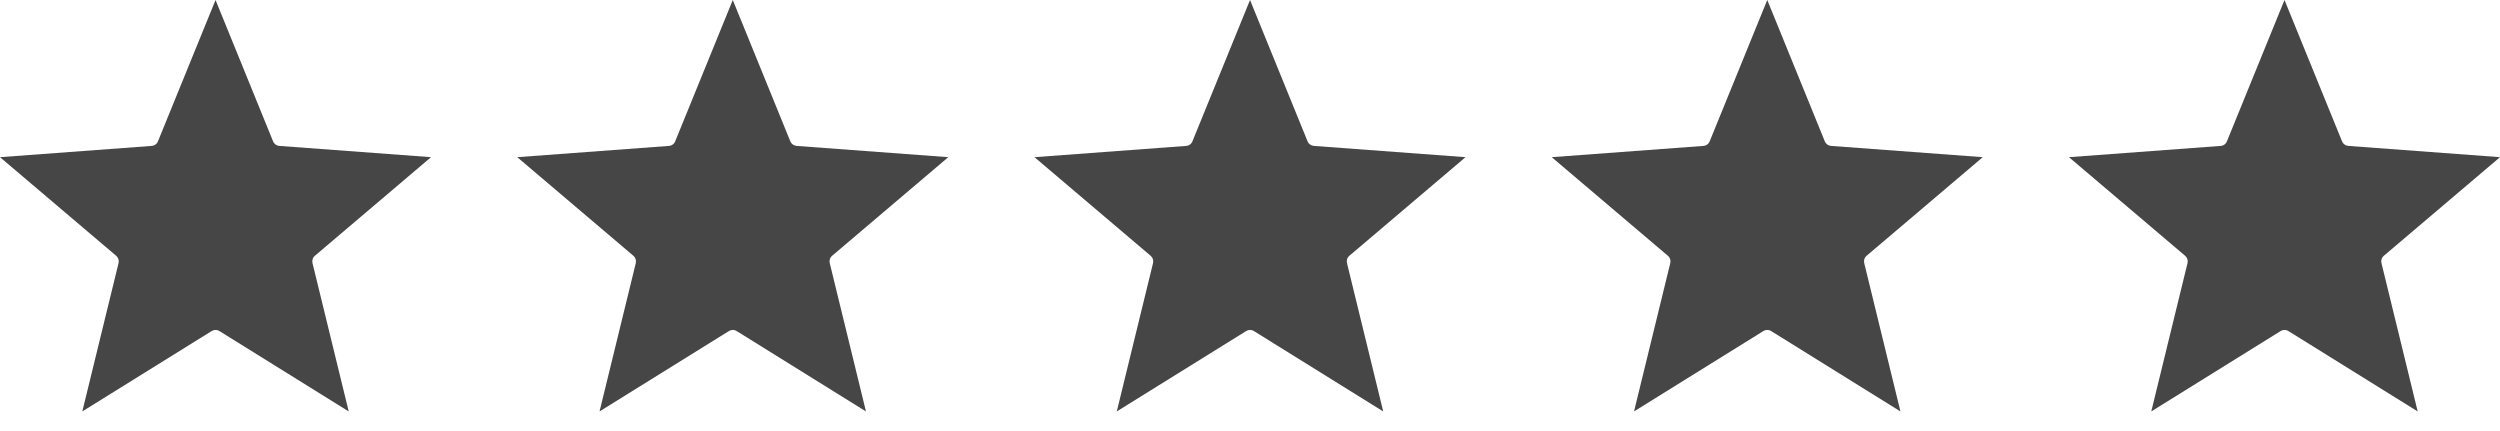
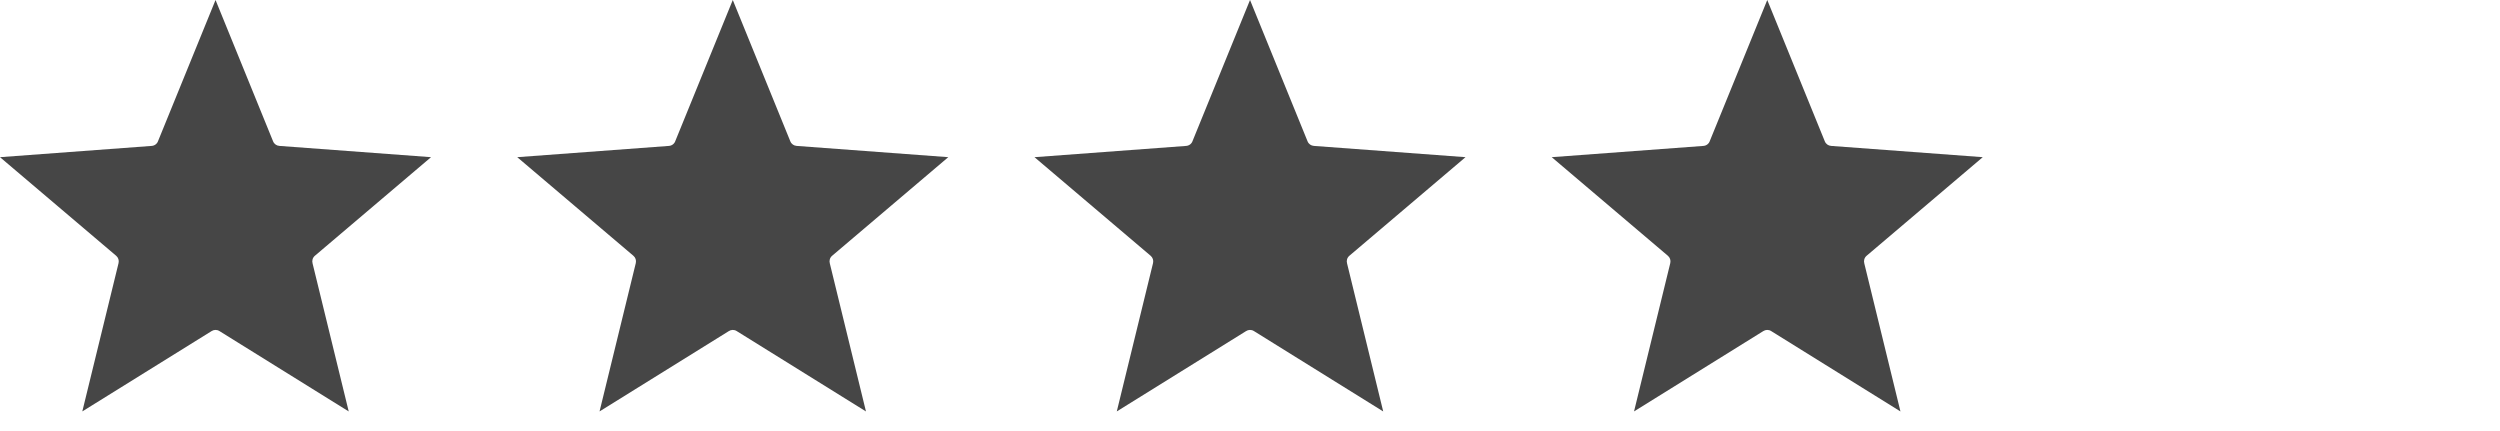
<svg xmlns="http://www.w3.org/2000/svg" fill="none" viewBox="0 0 116 20" height="20" width="116">
  <path fill="#464646" d="M12.96 6.769V6.77L20 7.293L14.61 11.868C14.504 11.958 14.467 12.099 14.504 12.224L16.181 19.091L10.178 15.359C10.064 15.288 9.924 15.294 9.817 15.363L3.819 19.09L5.501 12.207C5.532 12.078 5.485 11.948 5.39 11.868L0 7.293L7.04 6.77C7.182 6.76 7.299 6.662 7.339 6.533L10.001 0L12.672 6.56C12.722 6.683 12.836 6.761 12.96 6.769Z" clip-rule="evenodd" fill-rule="evenodd" />
  <path fill="#464646" d="M36.961 6.769V6.77L44 7.293L38.61 11.868C38.504 11.958 38.467 12.099 38.504 12.224L40.181 19.091L34.178 15.359C34.064 15.288 33.924 15.294 33.818 15.363L27.819 19.09L29.501 12.207C29.532 12.078 29.485 11.948 29.39 11.868L24 7.293L31.04 6.77C31.182 6.76 31.299 6.662 31.339 6.533L34.001 0L36.672 6.56C36.722 6.683 36.836 6.761 36.961 6.769Z" clip-rule="evenodd" fill-rule="evenodd" />
  <path fill="#464646" d="M60.961 6.769V6.77L68 7.293L62.61 11.868C62.504 11.958 62.467 12.099 62.504 12.224L64.181 19.091L58.178 15.359C58.064 15.288 57.924 15.294 57.818 15.363L51.819 19.09L53.501 12.207C53.532 12.078 53.485 11.948 53.39 11.868L48 7.293L55.039 6.77C55.182 6.76 55.299 6.662 55.339 6.533L58.001 0L60.672 6.56C60.722 6.683 60.836 6.761 60.961 6.769Z" clip-rule="evenodd" fill-rule="evenodd" />
  <path fill="#464646" d="M84.96 6.769V6.77L92 7.293L86.61 11.868C86.504 11.958 86.467 12.099 86.504 12.224L88.181 19.091L82.178 15.359C82.064 15.288 81.924 15.294 81.817 15.363L75.819 19.09L77.501 12.207C77.532 12.078 77.485 11.948 77.39 11.868L72 7.293L79.04 6.77C79.182 6.76 79.299 6.662 79.339 6.533L82.001 0L84.672 6.56C84.722 6.683 84.836 6.761 84.96 6.769Z" clip-rule="evenodd" fill-rule="evenodd" />
-   <path fill="#464646" d="M108.96 6.769V6.77L116 7.293L110.61 11.868C110.504 11.958 110.467 12.099 110.504 12.224L112.181 19.091L106.178 15.359C106.064 15.288 105.924 15.294 105.817 15.363L99.819 19.09L101.501 12.207C101.532 12.078 101.485 11.948 101.39 11.868L96 7.293L103.04 6.77C103.182 6.76 103.299 6.662 103.339 6.533L106.001 0L108.672 6.56C108.722 6.683 108.836 6.761 108.96 6.769Z" clip-rule="evenodd" fill-rule="evenodd" />
</svg>